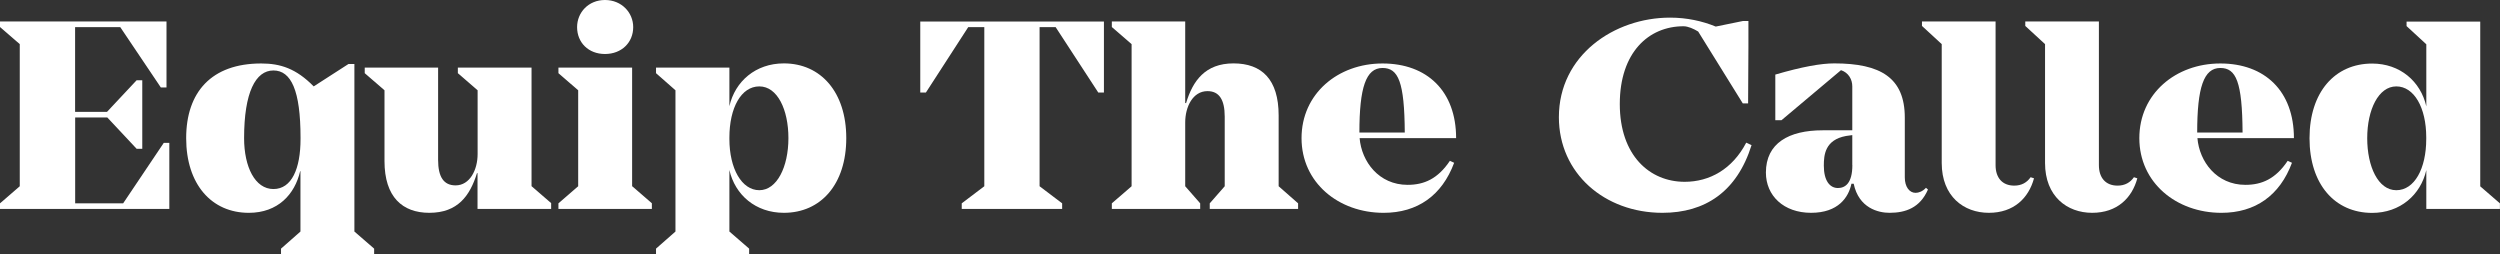
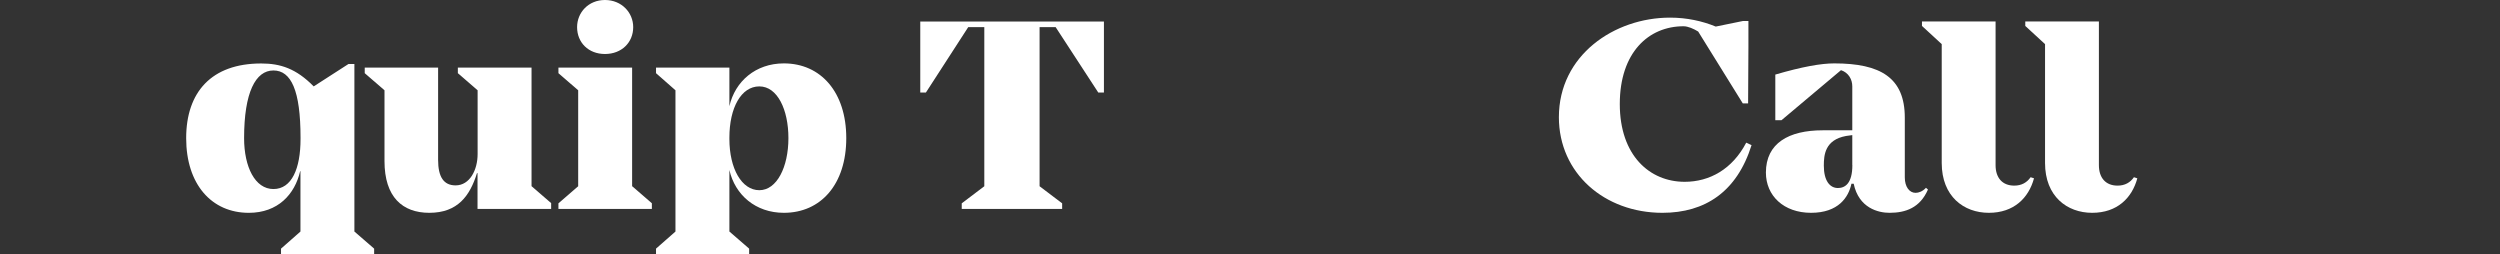
<svg xmlns="http://www.w3.org/2000/svg" width="177" height="18" viewBox="0 0 177 18" fill="none">
  <rect x="0" y="0" width="177" height="18" fill="#333333" stroke="none" />
  <g clip-path="url(#clip0_574_19951)">
-     <path d="M11.988 10.116V14.792H0V14.396L1.399 13.186V3.124L0 1.914V1.518H11.788V6.194H11.388L8.513 1.919H5.317V7.921H7.575L9.673 5.682H10.073V10.534H9.673L7.598 8.317H5.322V14.396H8.719L11.594 10.116H11.993H11.988Z" fill="white" />
    <path d="M26.489 17.604V18H19.896V17.604L21.272 16.393V12.119H21.25C20.873 13.764 19.674 15.068 17.615 15.068C14.979 15.068 13.181 13.049 13.181 9.781C13.181 6.513 14.979 4.494 18.492 4.494C19.852 4.494 20.967 4.852 22.21 6.117L24.669 4.533H25.091V16.393L26.489 17.604ZM21.278 9.841V9.742C21.278 6.414 20.617 4.989 19.358 4.989C18.098 4.989 17.282 6.535 17.282 9.781C17.282 11.822 18.059 13.384 19.358 13.384C20.656 13.384 21.278 11.937 21.278 9.841Z" fill="white" />
    <path d="M39.021 14.396V14.792H33.809V12.256H33.771C33.271 13.862 32.411 15.067 30.396 15.067C28.498 15.067 27.222 13.956 27.222 11.403V6.392L25.823 5.181V4.785H31.018V11.321C31.018 12.531 31.417 13.125 32.255 13.125C33.271 13.125 33.815 12.014 33.815 10.908V6.392L32.416 5.181V4.785H37.633V13.18L39.032 14.39H39.021V14.396Z" fill="white" />
    <path d="M46.152 14.397V14.793H39.537V14.397L40.935 13.186V6.392L39.537 5.182V4.786H44.754V13.181L46.152 14.391V14.397ZM40.858 1.92C40.858 0.891 41.657 0 42.833 0C44.01 0 44.831 0.891 44.831 1.92C44.831 3.009 44.01 3.823 42.833 3.823C41.657 3.823 40.858 3.009 40.858 1.92Z" fill="white" />
    <path d="M59.916 9.78C59.916 13.048 58.118 15.067 55.498 15.067C53.5 15.067 52.041 13.802 51.641 12.036V16.393L53.039 17.603V17.999H46.446V17.603L47.823 16.393V6.392L46.446 5.181V4.785H51.641V7.519C52.041 5.759 53.5 4.488 55.498 4.488C58.118 4.488 59.916 6.529 59.916 9.775V9.78ZM55.82 9.78C55.82 7.762 55.043 6.117 53.761 6.117C52.479 6.117 51.641 7.624 51.641 9.742V9.841C51.641 11.942 52.518 13.466 53.761 13.466C55.004 13.466 55.82 11.821 55.82 9.78Z" fill="white" />
    <path d="M78.158 6.552H77.758L74.739 1.92H73.602V13.186L75.2 14.396V14.792H68.091V14.396L69.689 13.186V1.92H68.551L65.554 6.552H65.155V1.523H78.158V6.552Z" fill="white" />
-     <path d="M91.905 14.396V14.792H85.65V14.396L86.71 13.186V8.257C86.71 7.046 86.311 6.452 85.489 6.452C84.451 6.452 83.913 7.563 83.913 8.669V13.186L84.973 14.396V14.792H78.718V14.396L80.117 13.186V3.124L78.718 1.914V1.518H83.913V7.299H83.974C84.451 5.715 85.334 4.488 87.332 4.488C89.33 4.488 90.528 5.616 90.528 8.174V13.186L91.905 14.396Z" fill="white" />
-     <path d="M102.655 11.387L102.954 11.525C102.094 13.841 100.357 15.068 97.96 15.068C94.763 15.068 92.149 12.928 92.149 9.781C92.149 6.634 94.724 4.494 97.882 4.494C101.04 4.494 103.093 6.453 103.093 9.781H96.261C96.4 11.442 97.621 13.087 99.658 13.087C100.818 13.087 101.795 12.669 102.655 11.382V11.387ZM96.239 9.385H99.458C99.436 5.781 98.997 4.813 97.882 4.813C96.705 4.813 96.245 6.2 96.245 9.385H96.239Z" fill="white" />
    <path d="M124.01 10.276C122.973 13.582 120.714 15.067 117.7 15.067C113.605 15.067 110.369 12.273 110.369 8.295C110.369 3.916 114.287 1.248 118.239 1.248C119.415 1.248 120.514 1.485 121.474 1.881L123.411 1.485H123.788V3.344L123.766 7.321H123.389L120.231 2.233C119.909 2.035 119.51 1.859 119.193 1.859C116.718 1.859 114.681 3.718 114.681 7.365C114.681 11.013 116.801 12.872 119.276 12.872C121.036 12.872 122.651 11.981 123.633 10.1L124.01 10.276Z" fill="white" />
    <path d="M136.498 13.422C135.937 14.71 134.921 15.067 133.778 15.067C132.979 15.067 131.603 14.732 131.242 13.01H131.081C130.881 13.961 130.16 15.067 128.223 15.067C126.286 15.067 125.026 13.857 125.026 12.217C125.026 10.138 126.647 9.225 129.044 9.225H131.142V6.117C131.142 5.622 130.881 5.148 130.343 4.967L126.13 8.51H125.692V5.28C127.59 4.725 128.928 4.488 129.865 4.488C133.14 4.488 134.86 5.501 134.86 8.328V12.564C134.86 13.219 135.182 13.653 135.621 13.653C135.843 13.653 136.12 13.554 136.359 13.296L136.498 13.417V13.422ZM131.142 11.684V9.566L130.704 9.626C129.205 9.901 129.127 10.974 129.127 11.728C129.127 12.795 129.549 13.312 130.126 13.312C130.626 13.312 131.147 12.993 131.147 11.689L131.142 11.684Z" fill="white" />
    <path d="M144.006 12.63C143.629 14.016 142.586 15.067 140.81 15.067C139.034 15.067 137.474 13.901 137.474 11.541V3.124L136.076 1.837V1.518H141.287V11.695C141.287 12.586 141.764 13.142 142.608 13.142C143.13 13.142 143.507 12.922 143.768 12.547L144.006 12.624V12.63Z" fill="white" />
    <path d="M151.321 12.63C150.944 14.016 149.9 15.067 148.124 15.067C146.348 15.067 144.789 13.901 144.789 11.541V3.124L143.39 1.837V1.518H148.602V11.695C148.602 12.586 149.079 13.142 149.923 13.142C150.444 13.142 150.822 12.922 151.082 12.547L151.321 12.624V12.63Z" fill="white" />
-     <path d="M161.971 11.387L162.271 11.525C161.411 13.841 159.673 15.068 157.276 15.068C154.079 15.068 151.465 12.928 151.465 9.781C151.465 6.634 154.04 4.494 157.198 4.494C160.356 4.494 162.41 6.453 162.41 9.781H155.578C155.716 11.442 156.937 13.087 158.974 13.087C160.134 13.087 161.111 12.669 161.971 11.382V11.387ZM155.556 9.385H158.774C158.752 5.781 158.314 4.813 157.198 4.813C156.022 4.813 155.561 6.2 155.561 9.385H155.556Z" fill="white" />
-     <path d="M176.994 14.397V14.793H171.783V12.042C171.384 13.803 169.924 15.073 167.948 15.073C165.312 15.073 163.514 13.054 163.514 9.787C163.514 6.519 165.312 4.5 167.948 4.5C169.924 4.5 171.384 5.765 171.783 7.531V3.136L170.385 1.848V1.529H175.601V13.192L177 14.402L176.994 14.397ZM171.778 9.842V9.721C171.778 7.619 170.917 6.117 169.658 6.117C168.398 6.117 167.599 7.762 167.599 9.781C167.599 11.8 168.376 13.467 169.658 13.467C170.94 13.467 171.778 11.943 171.778 9.842Z" fill="white" />
  </g>
  <defs>
    <clipPath id="clip0_574_19951">
      <rect width="177" height="18" fill="white" />
    </clipPath>
  </defs>
</svg>